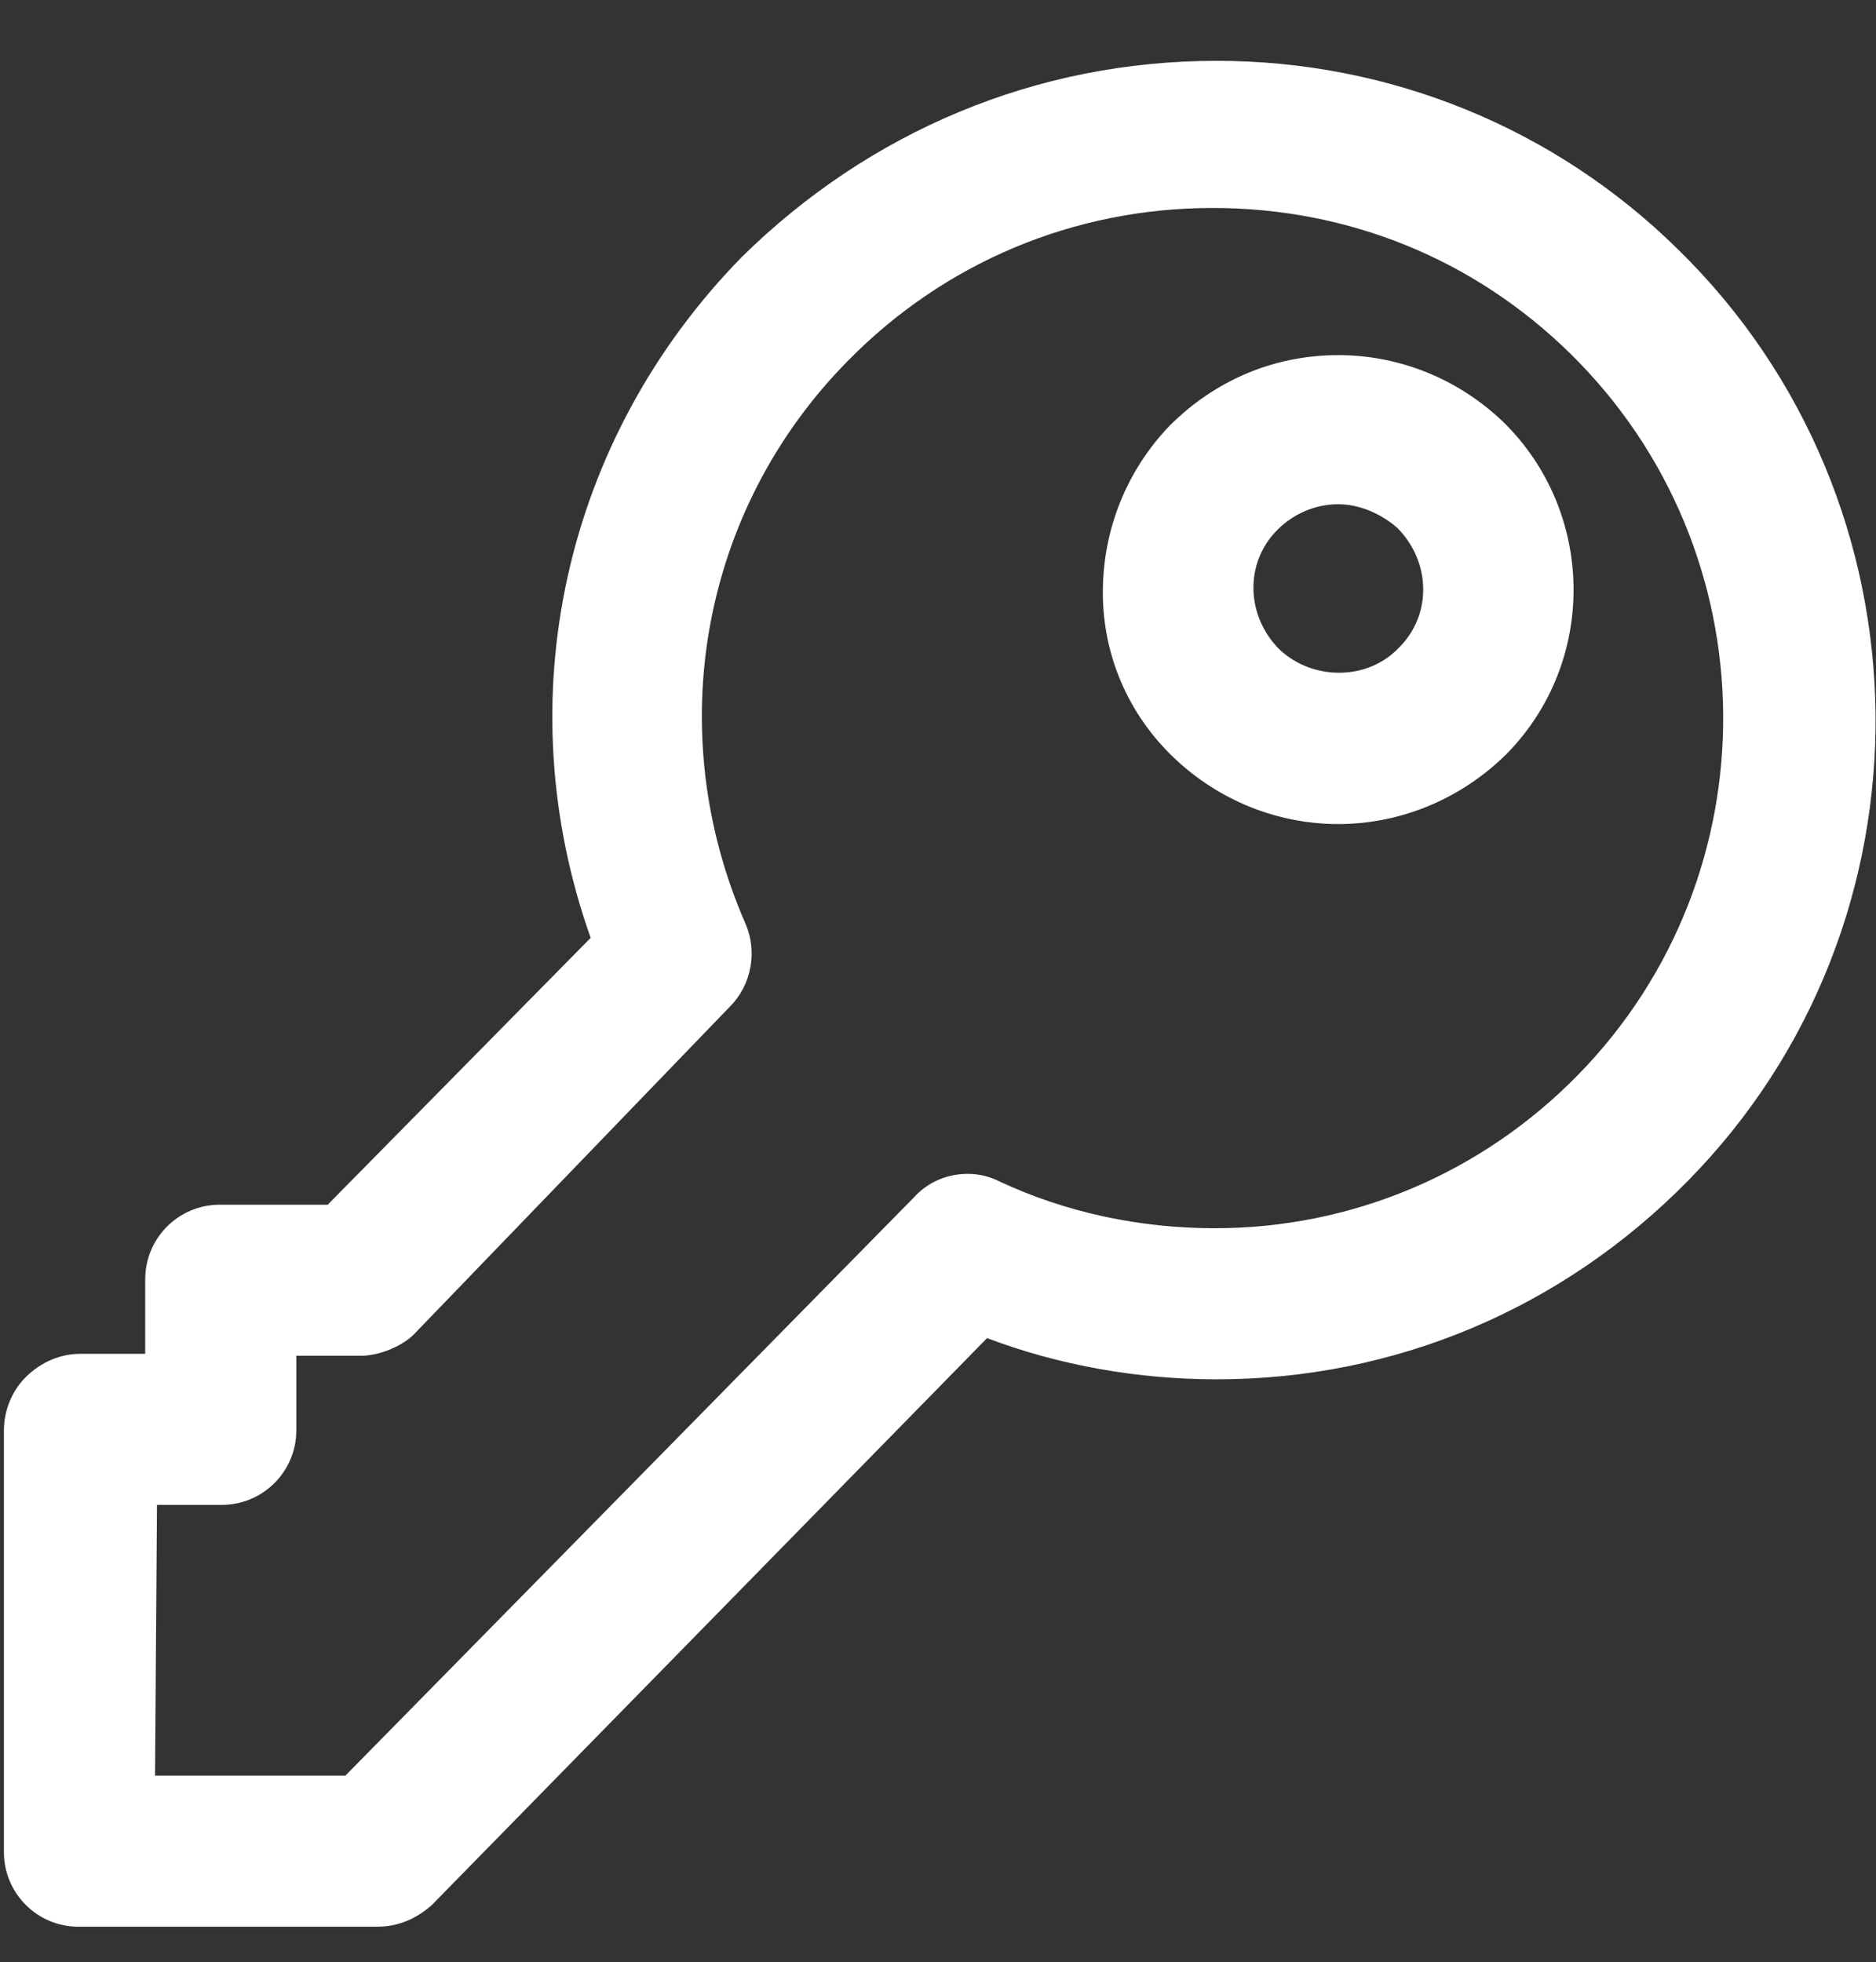
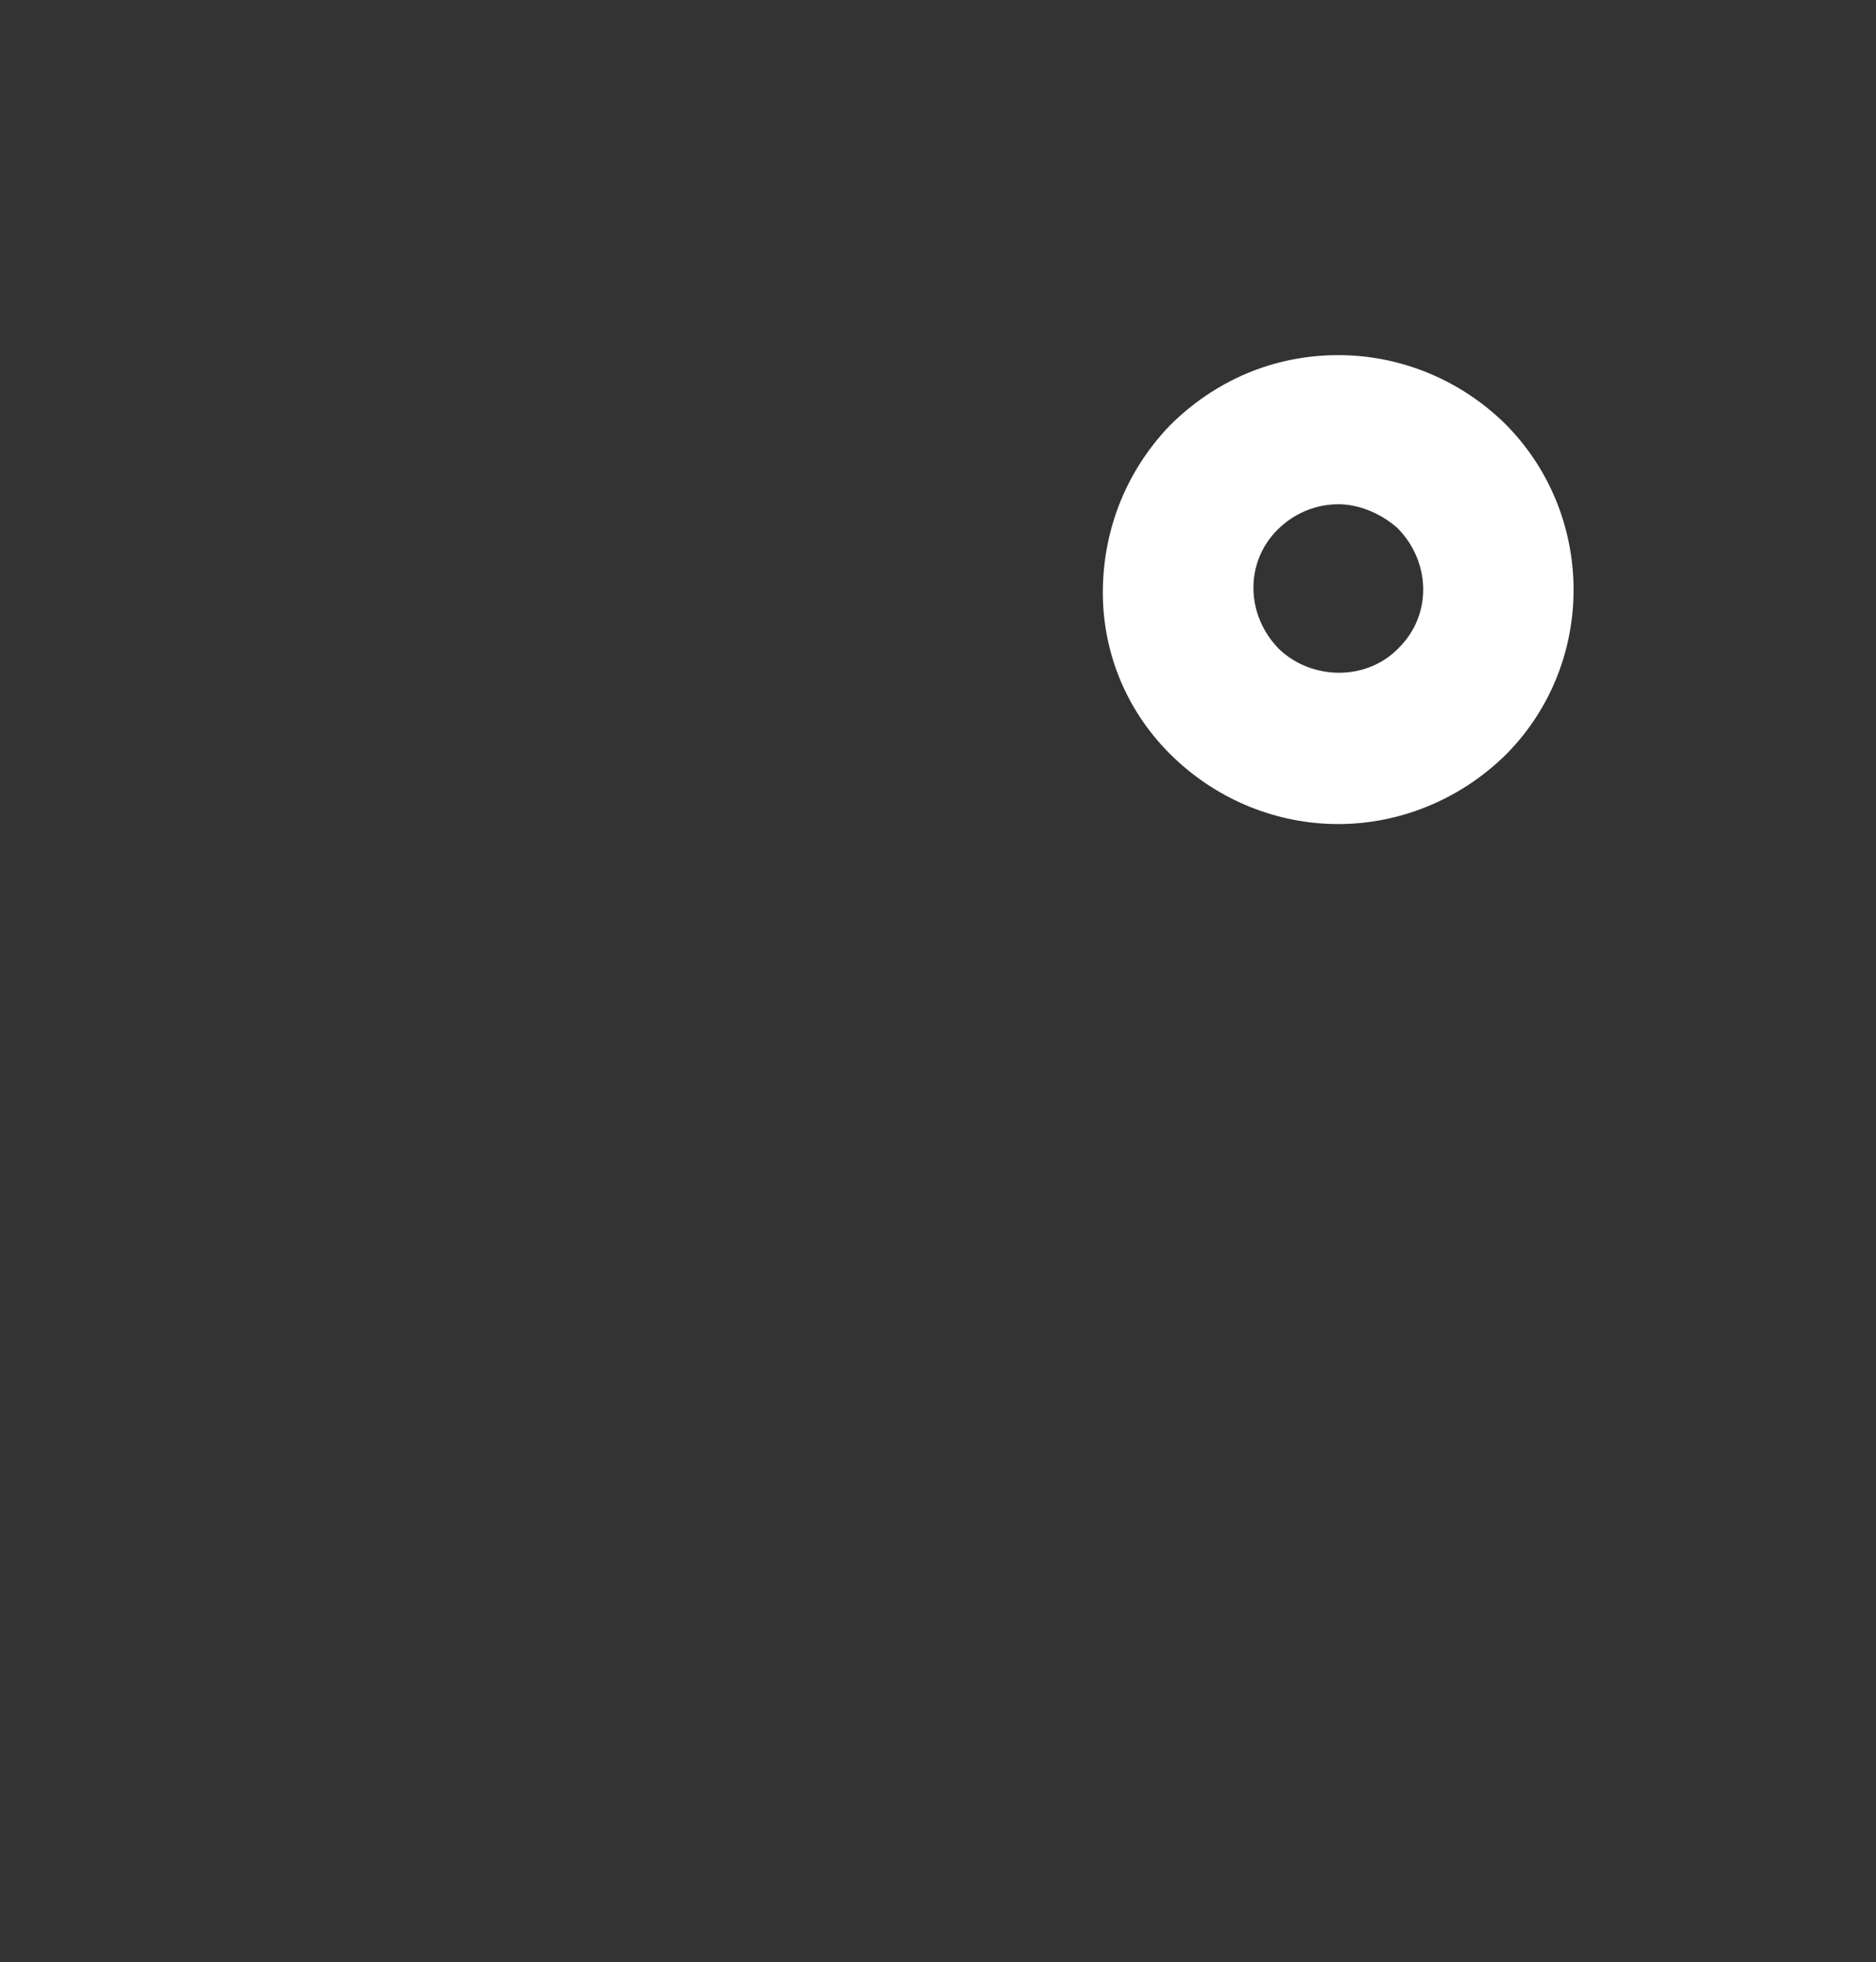
<svg xmlns="http://www.w3.org/2000/svg" id="Calque_1" viewBox="0 0 95.6 100">
  <rect x="0" y="0" width="95.6" height="100" fill="#333333" stroke="none" />
  <style>.st0{fill:#fff}</style>
  <path class="st0" d="M173.1 2.9c0-1.6-1.3-2.9-2.9-2.9s-2.9 1.3-2.9 2.9c-23.7 1.4-42.8 20-44.9 43.5 2.3-4.1 6.6-6.9 11.6-6.9 5.4 0 10 3.2 12.1 7.9 2.1-4.6 6.7-7.9 12.1-7.9 3.5 0 6.7 1.4 9.1 3.6v41.1c0 5.5-4.5 10-10 10s-10-4.5-10-10c0-1.6-1.3-2.9-2.9-2.9s-2.9 1.3-2.9 2.9c0 8.7 7 15.7 15.7 15.7s15.7-7.1 15.7-15.7V43.5c2.4-2.4 5.7-3.9 9.4-3.9 5.4 0 10 3.2 12.1 7.9 2.1-4.6 6.7-7.9 12.1-7.9 4.8 0 8.9 2.5 11.3 6.3-2.1-23.3-21.1-41.6-44.7-43zM68.2 42c-3.1 0-6.1-1.2-8.4-3.4-2.3-2.2-3.6-5.2-3.6-8.4s1.2-6.2 3.4-8.5c2.3-2.3 5.3-3.6 8.6-3.6 3.1 0 6.1 1.2 8.4 3.4 4.7 4.6 4.8 12.2.2 16.9-2.3 2.3-5.4 3.6-8.6 3.6zm0-16.3c-1.2 0-2.3.5-3.1 1.3-1.7 1.7-1.6 4.4.1 6.1 1.7 1.6 4.5 1.6 6.1-.1 1.7-1.7 1.6-4.4-.1-6.1-.8-.7-1.9-1.2-3-1.2z" />
-   <path class="st0" d="M19.2 98.2H4c-2.1 0-3.8-1.7-3.8-3.8V72.9c0-1 .4-2 1.1-2.7.8-.8 1.8-1.2 2.8-1.2h3.3v-3.8c0-2.1 1.7-3.8 3.8-3.8h5.5l13.4-13.6c-4.3-12.1-1.4-25.4 7.7-34.7 6.5-6.4 15-10 24.2-10 8.8 0 17.2 3.4 23.5 9.6C98.7 25.6 99 47 86 60.2c-6.4 6.5-14.9 10.1-24 10.1-4 0-8-.7-11.7-2.1L22 97.1c-.8.7-1.7 1.1-2.8 1.1zM7.9 90.5h9.7l29-29.5c1.1-1.2 2.9-1.5 4.3-.8 3.4 1.6 7.2 2.4 11 2.4 7 0 13.6-2.8 18.5-7.8 10-10.2 9.9-26.7-.4-36.8-4.9-4.8-11.3-7.4-18.2-7.4-7.1 0-13.7 2.8-18.6 7.8-7.5 7.6-9.5 18.9-5.2 28.7.6 1.4.3 3.1-.8 4.2L21.1 68c-.7.7-1.9 1.1-2.7 1.1h-3.3v3.8c0 2.1-1.7 3.8-3.8 3.8H8l-.1 13.8z" />
</svg>